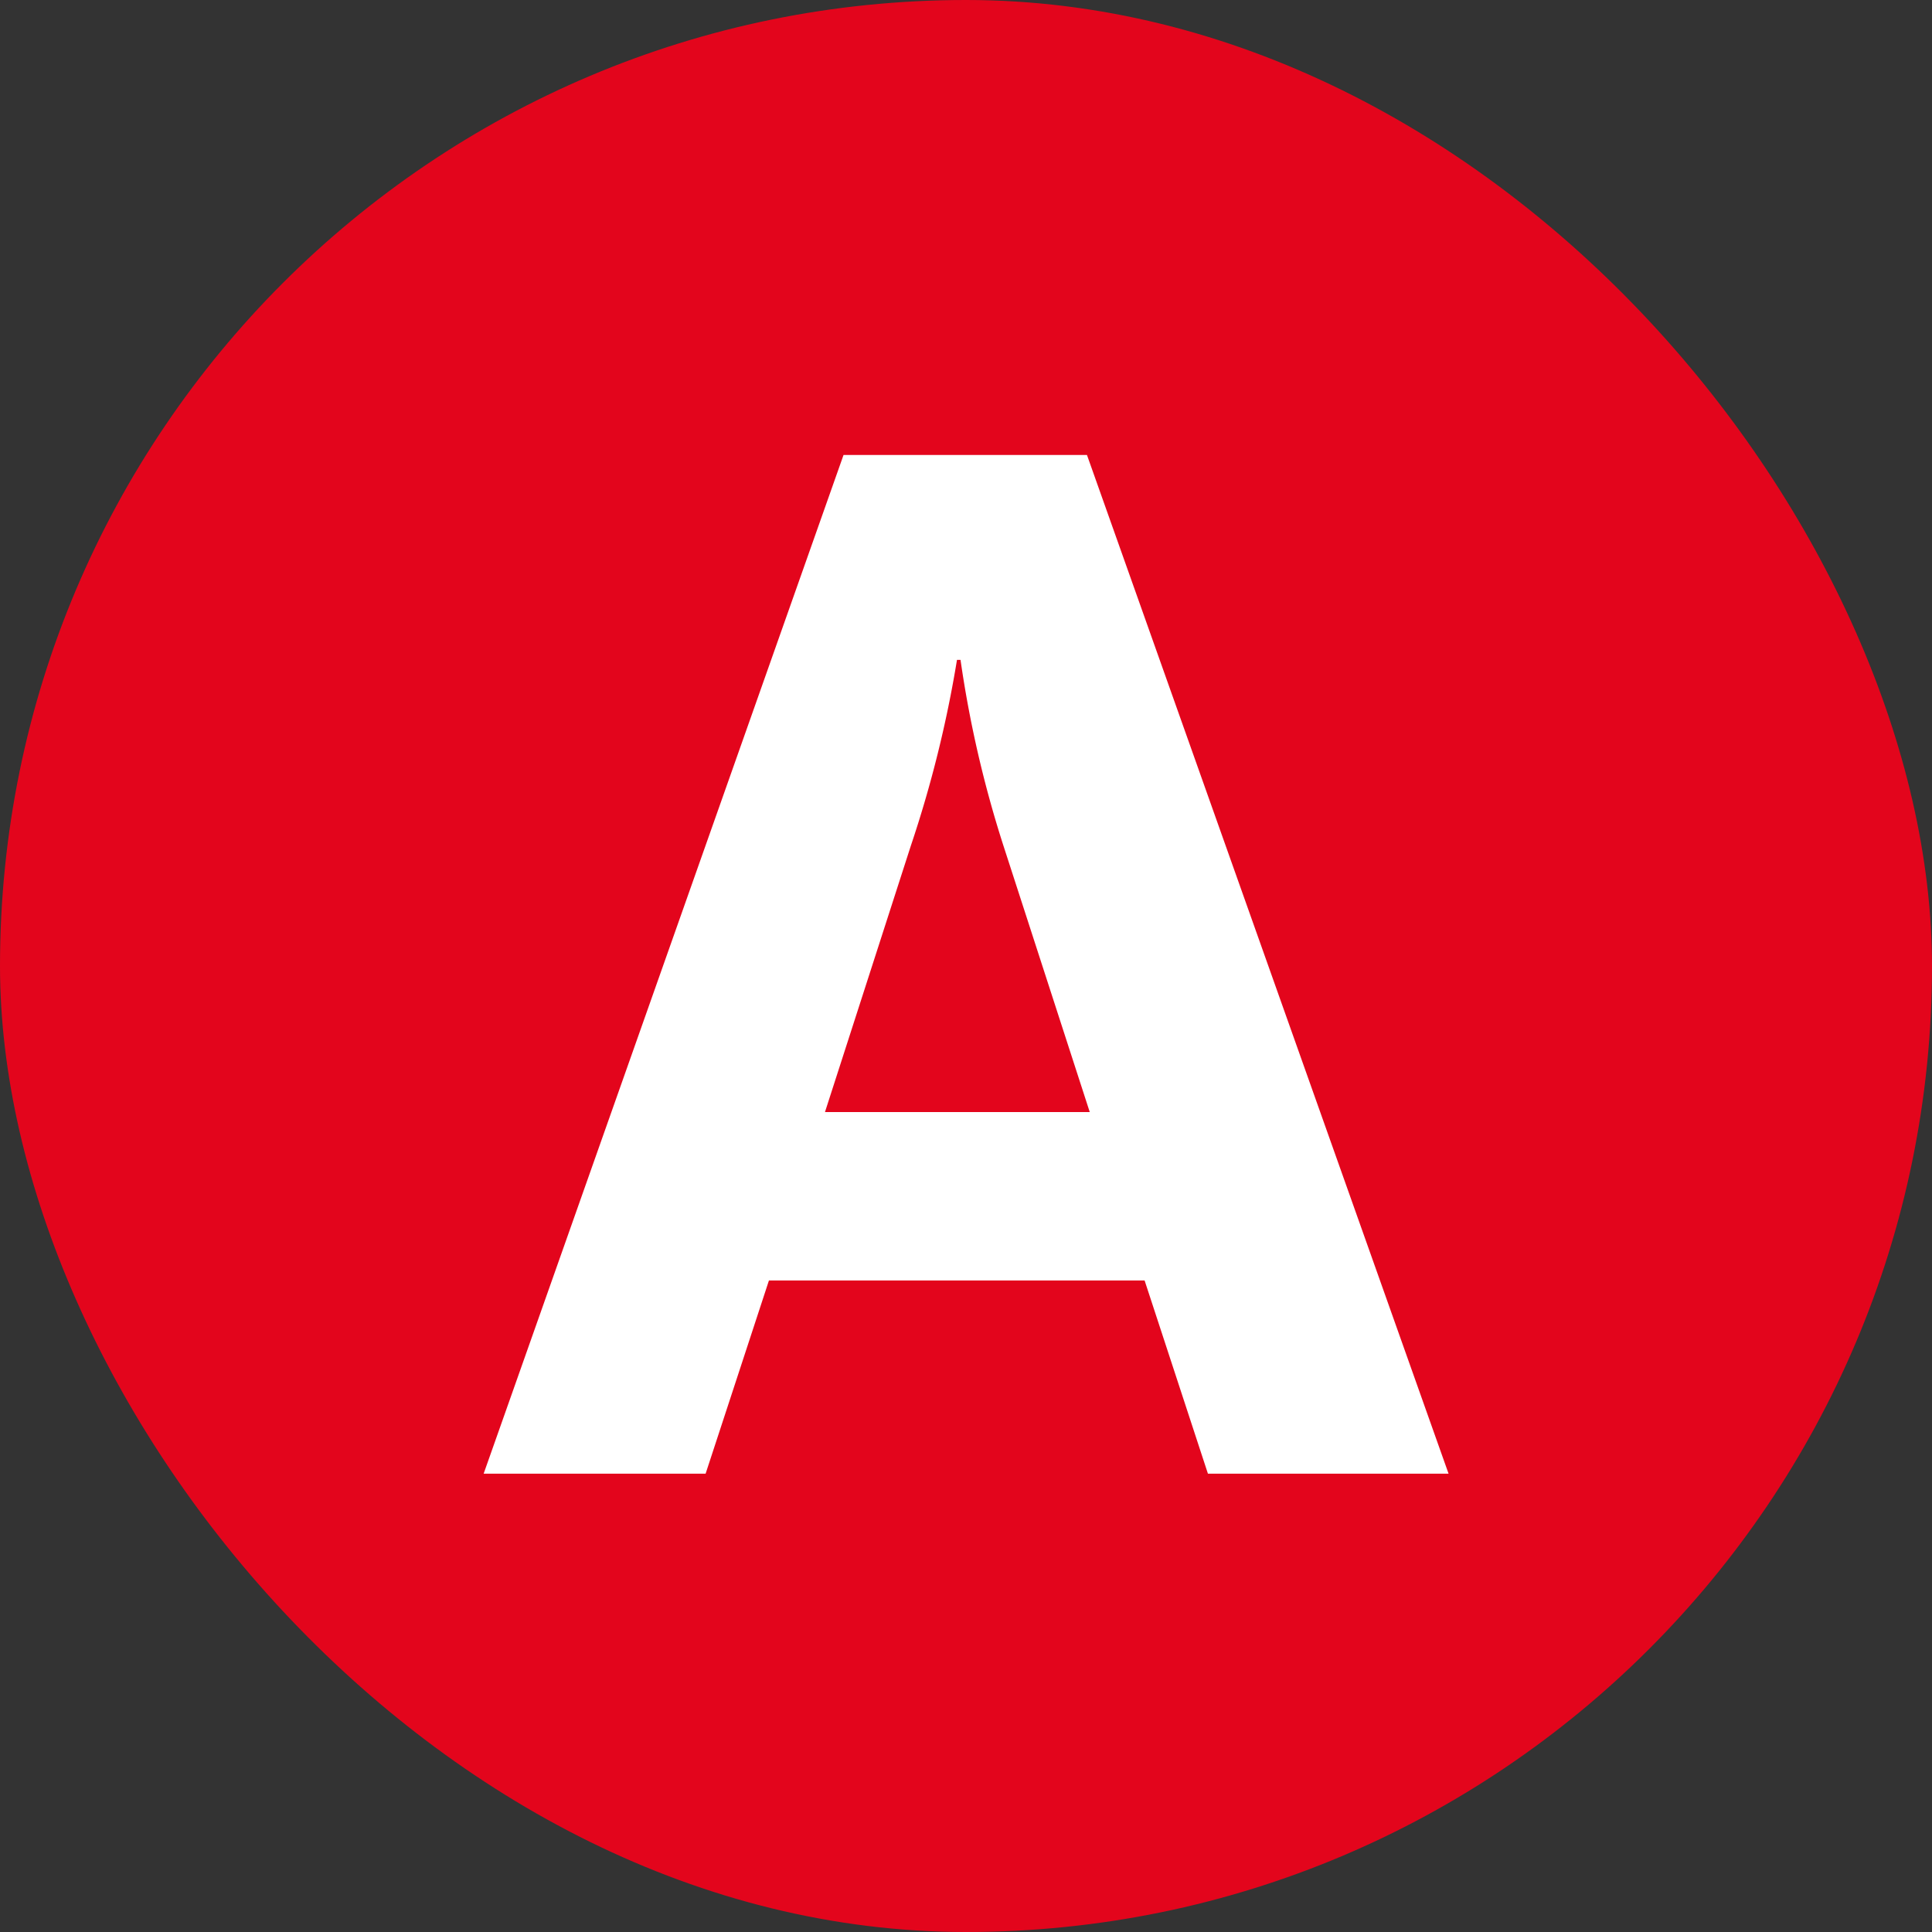
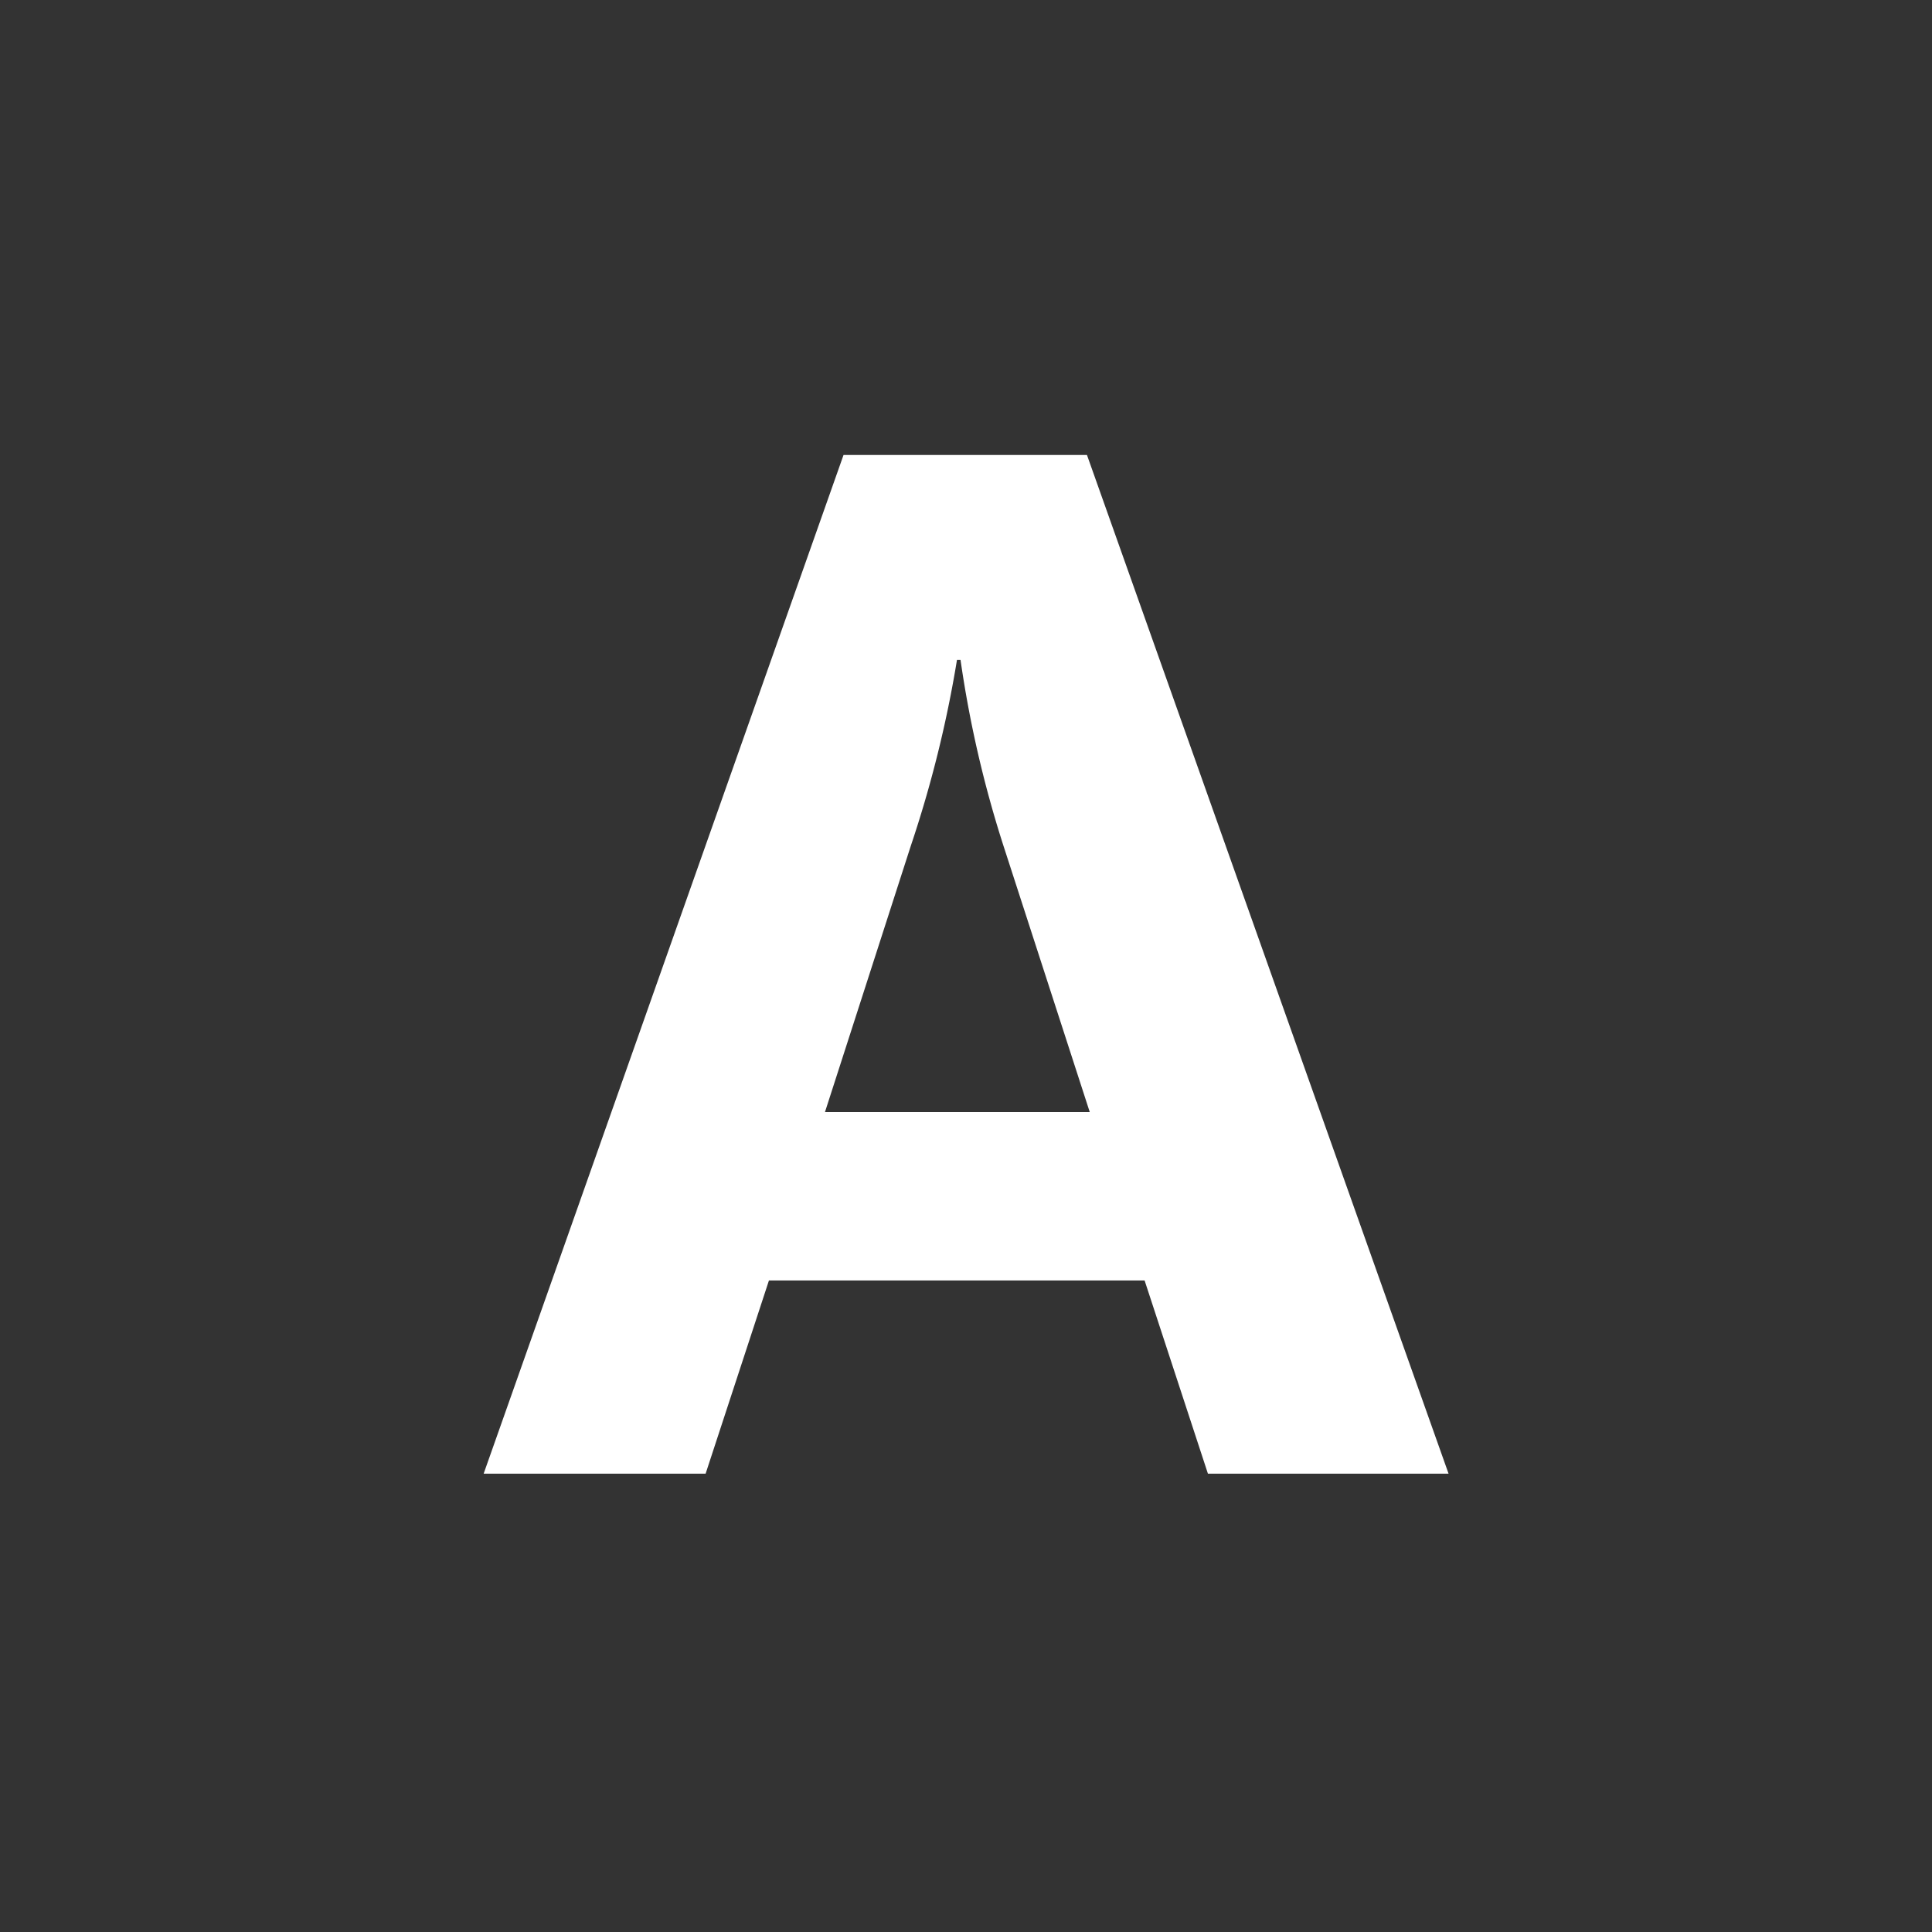
<svg xmlns="http://www.w3.org/2000/svg" id="Paris_transit_icons_-_RER_A" data-name="Paris transit icons - RER A" width="18" height="18" viewBox="0 0 18 18">
  <rect x="0" y="0" width="18" height="18" fill="#333333" stroke="none" />
-   <rect id="Rectangle_769" data-name="Rectangle 769" width="18" height="18" rx="9" fill="#e3051c" />
  <path id="Tracé_6008" data-name="Tracé 6008" d="M77.238,75.811l-.59-1.8h-3.5l-.59,1.8H70.49l3.353-9.491h2.268l3.369,9.491Zm-1.905-5.85a10.511,10.511,0,0,1-.4-1.732H74.9a10.986,10.986,0,0,1-.43,1.732l-.8,2.481h2.467Z" transform="translate(-65.984 -62.081)" fill="#fff" />
</svg>